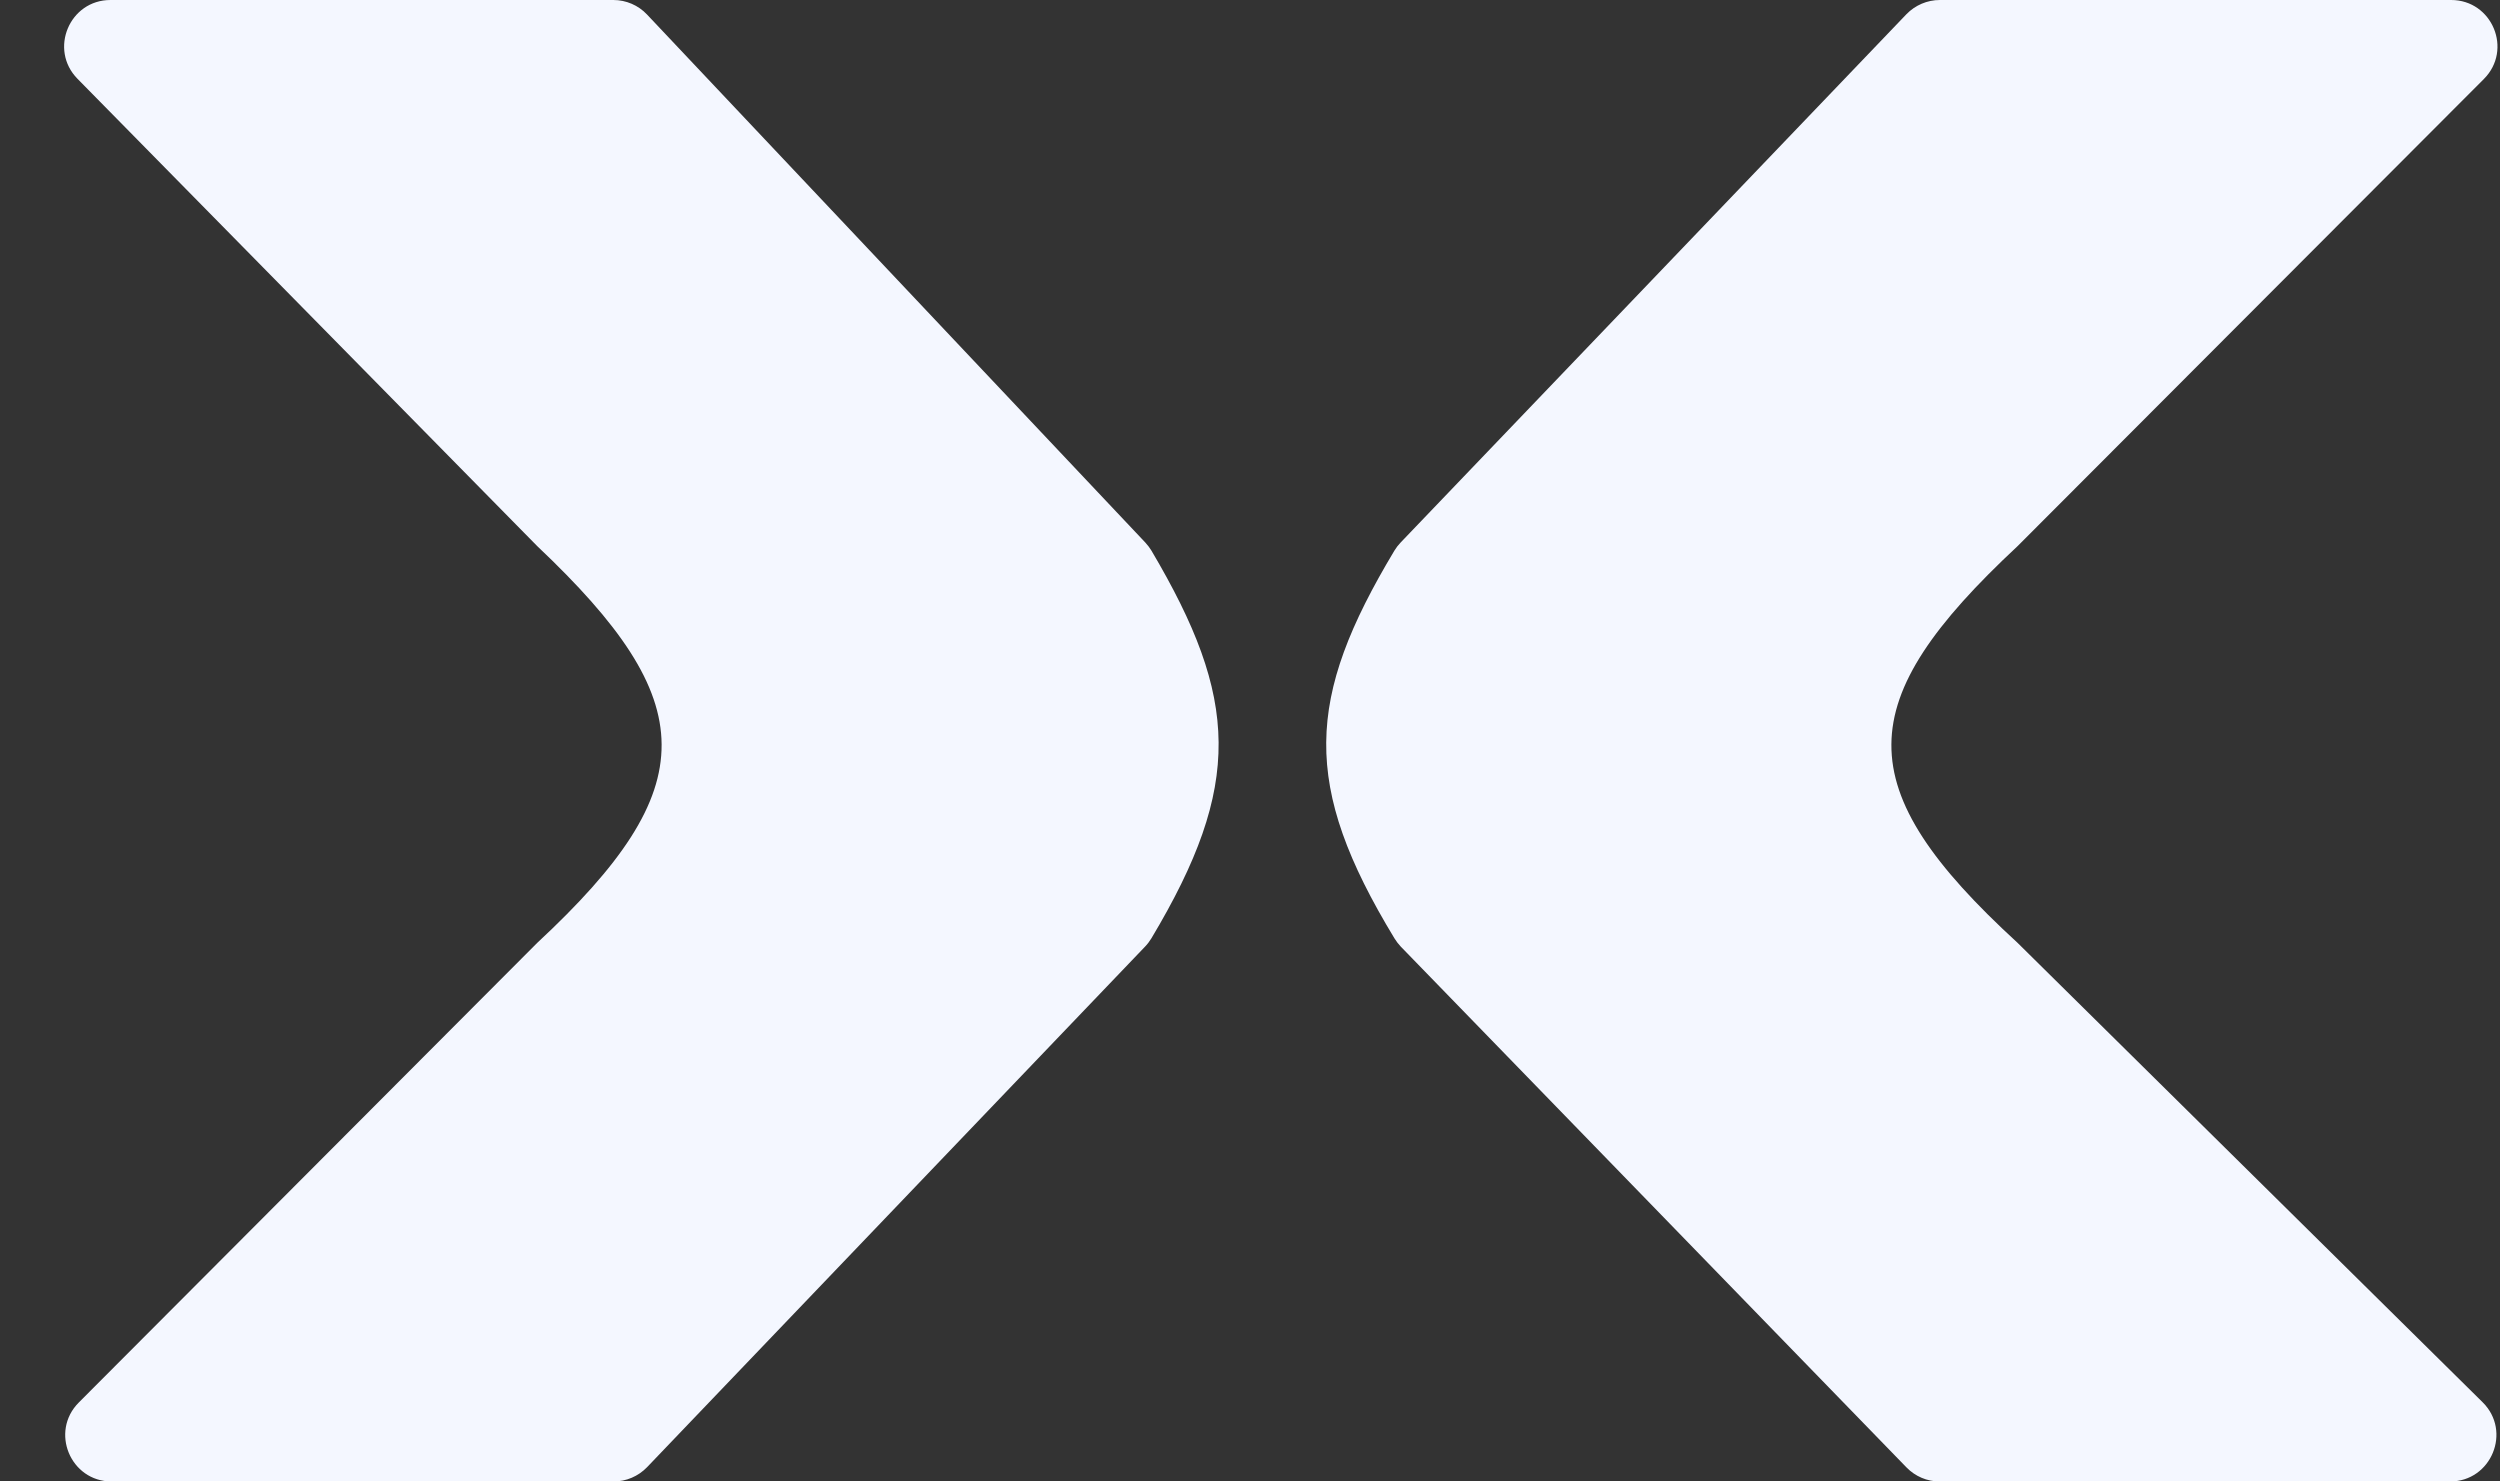
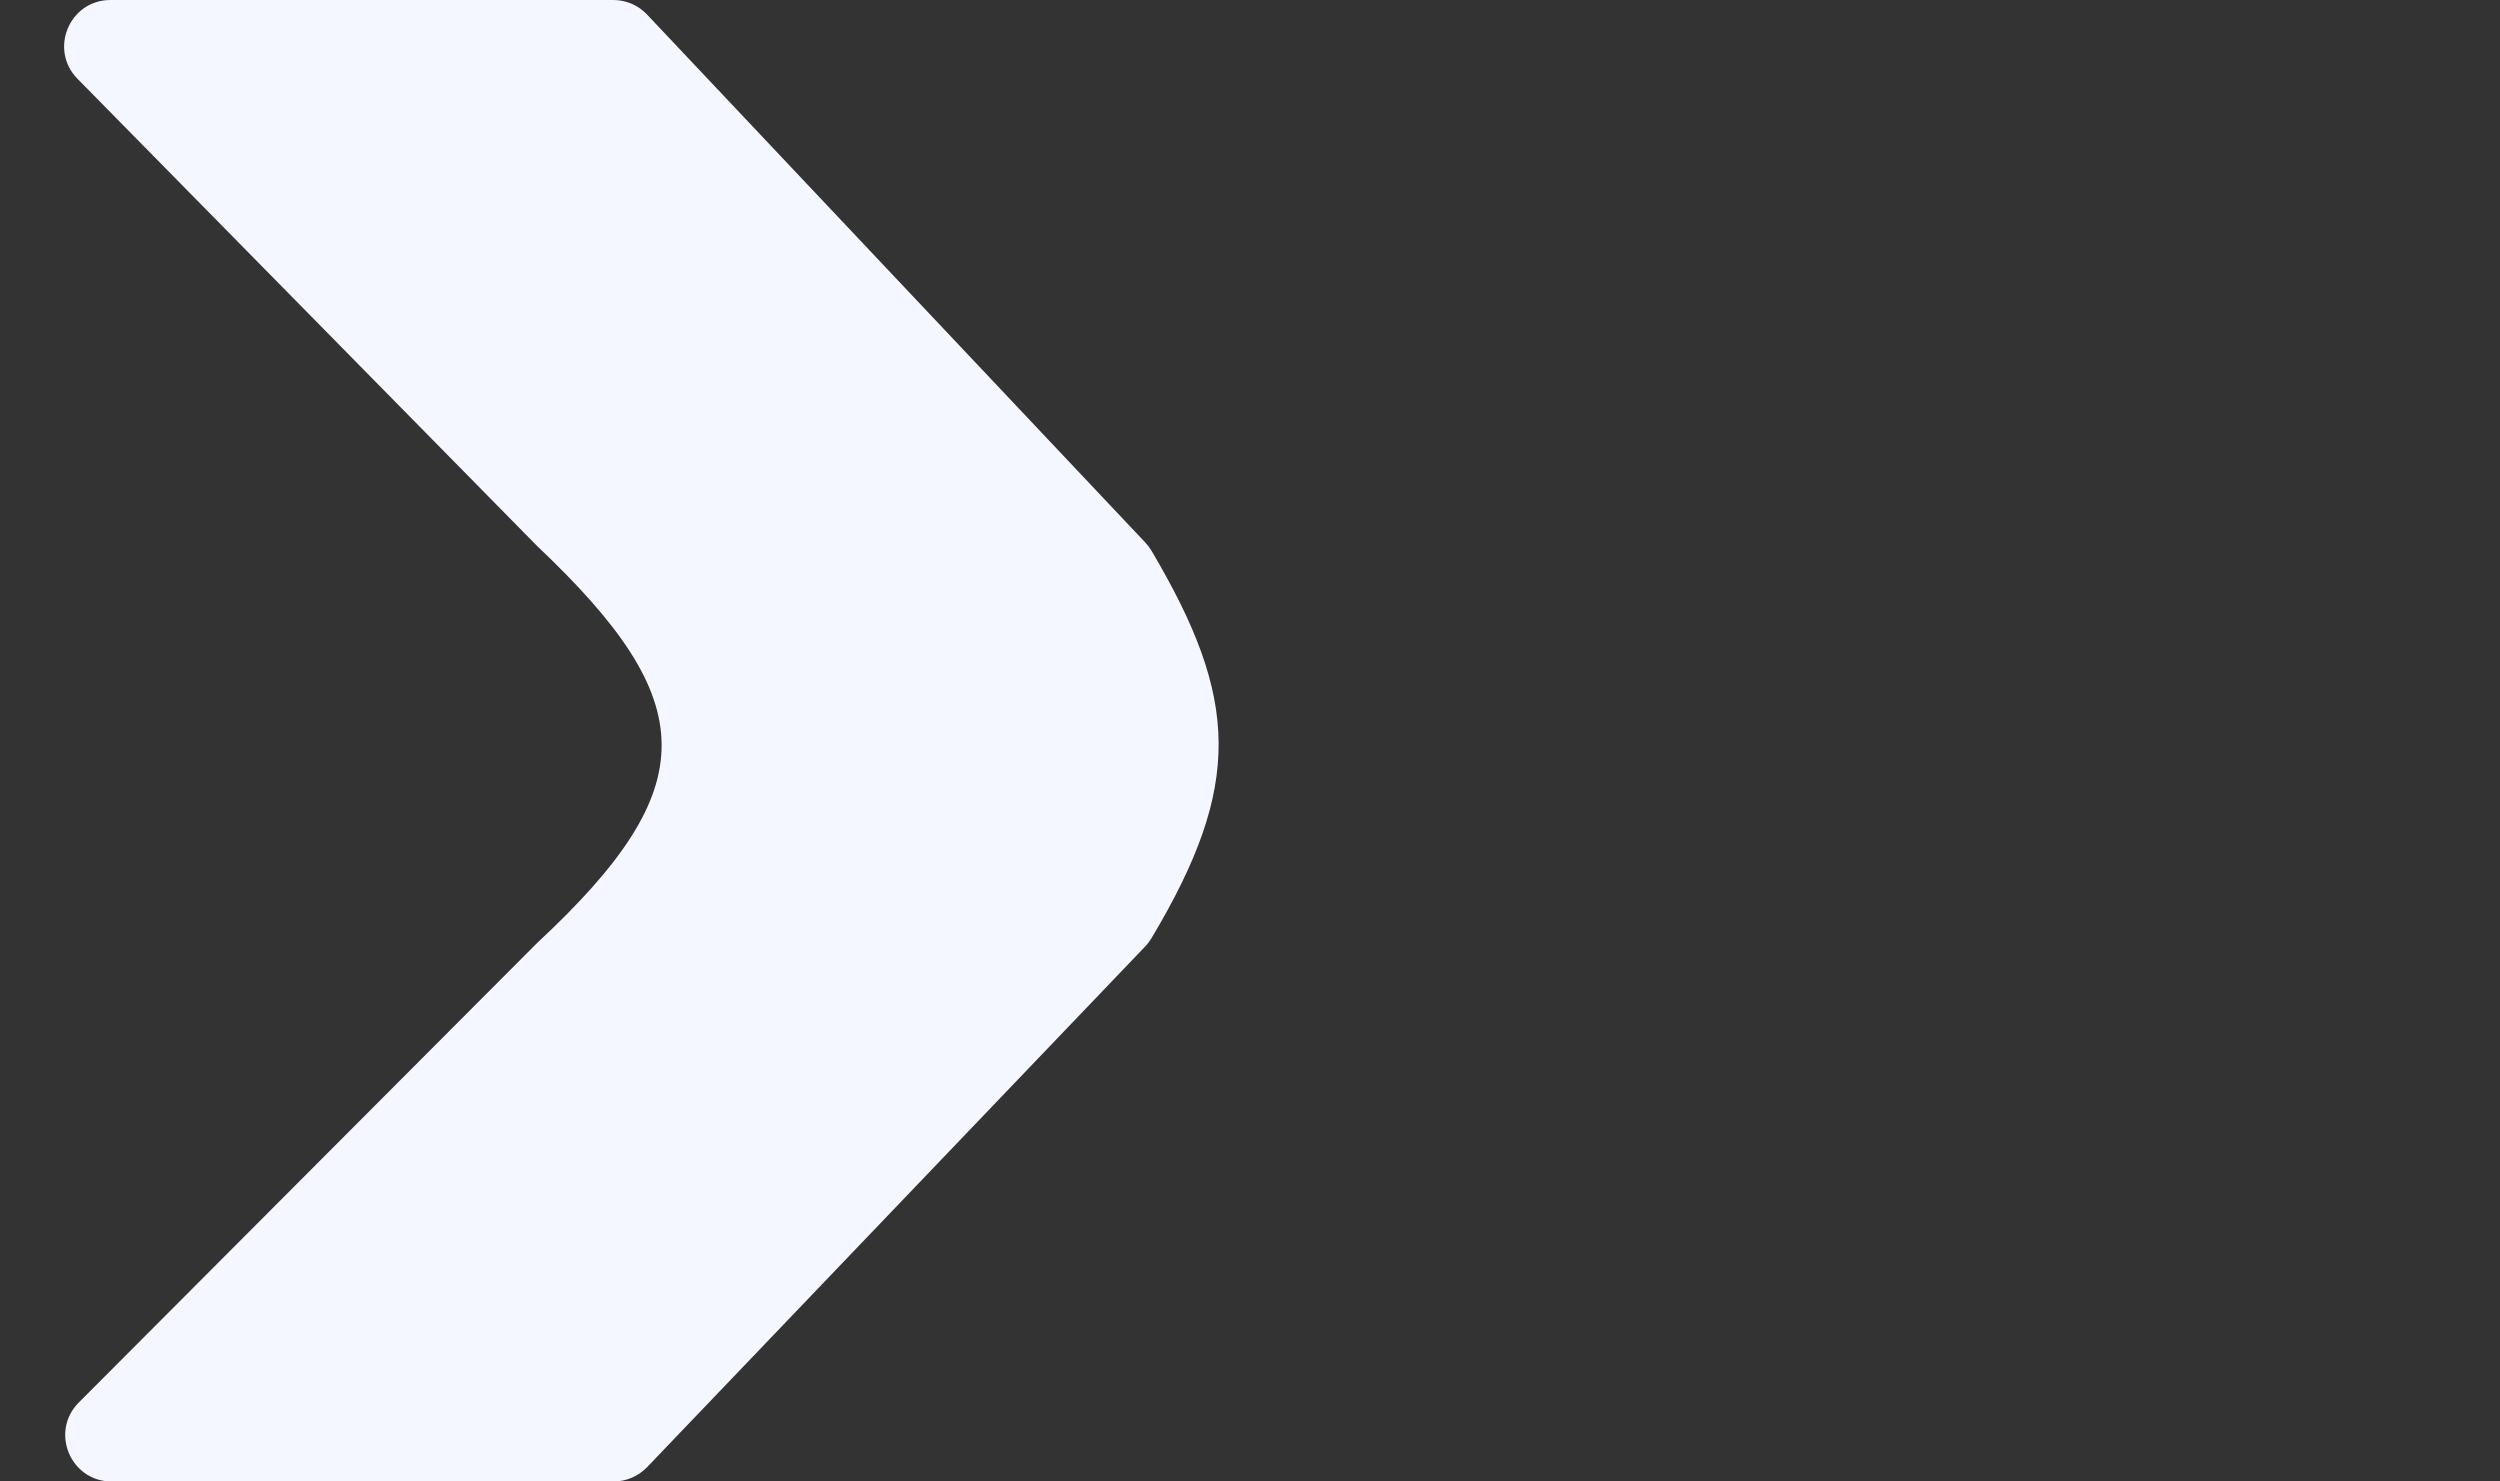
<svg xmlns="http://www.w3.org/2000/svg" width="27" height="16" viewBox="0 0 27 16" fill="none">
  <rect x="0" y="0" width="27" height="16" fill="#333333" stroke="none" />
  <path d="M5.803 10.182L0.851 15.147C0.537 15.462 0.76 16 1.205 16H6.626C6.763 16 6.893 15.944 6.988 15.846L12.368 10.222C12.394 10.195 12.416 10.165 12.435 10.134C13.426 8.477 13.38 7.544 12.435 5.946C12.416 5.915 12.394 5.886 12.369 5.859L6.988 0.157C6.894 0.057 6.762 0 6.624 0H1.193C0.75 0 0.526 0.535 0.837 0.851L5.803 5.899C7.577 7.578 7.609 8.502 5.803 10.182Z" fill="#F4F7FF" />
-   <path d="M21.789 10.182L26.812 15.144C27.13 15.458 26.907 16 26.46 16H20.948C20.813 16 20.684 15.945 20.59 15.848L15.127 10.222C15.102 10.195 15.079 10.165 15.06 10.134C14.054 8.477 14.101 7.544 15.06 5.946C15.079 5.915 15.101 5.886 15.127 5.859L20.589 0.154C20.684 0.056 20.814 0 20.951 0H26.472C26.917 0 27.14 0.538 26.826 0.853L21.789 5.899C19.989 7.578 19.957 8.502 21.789 10.182Z" fill="#F4F7FF" />
</svg>